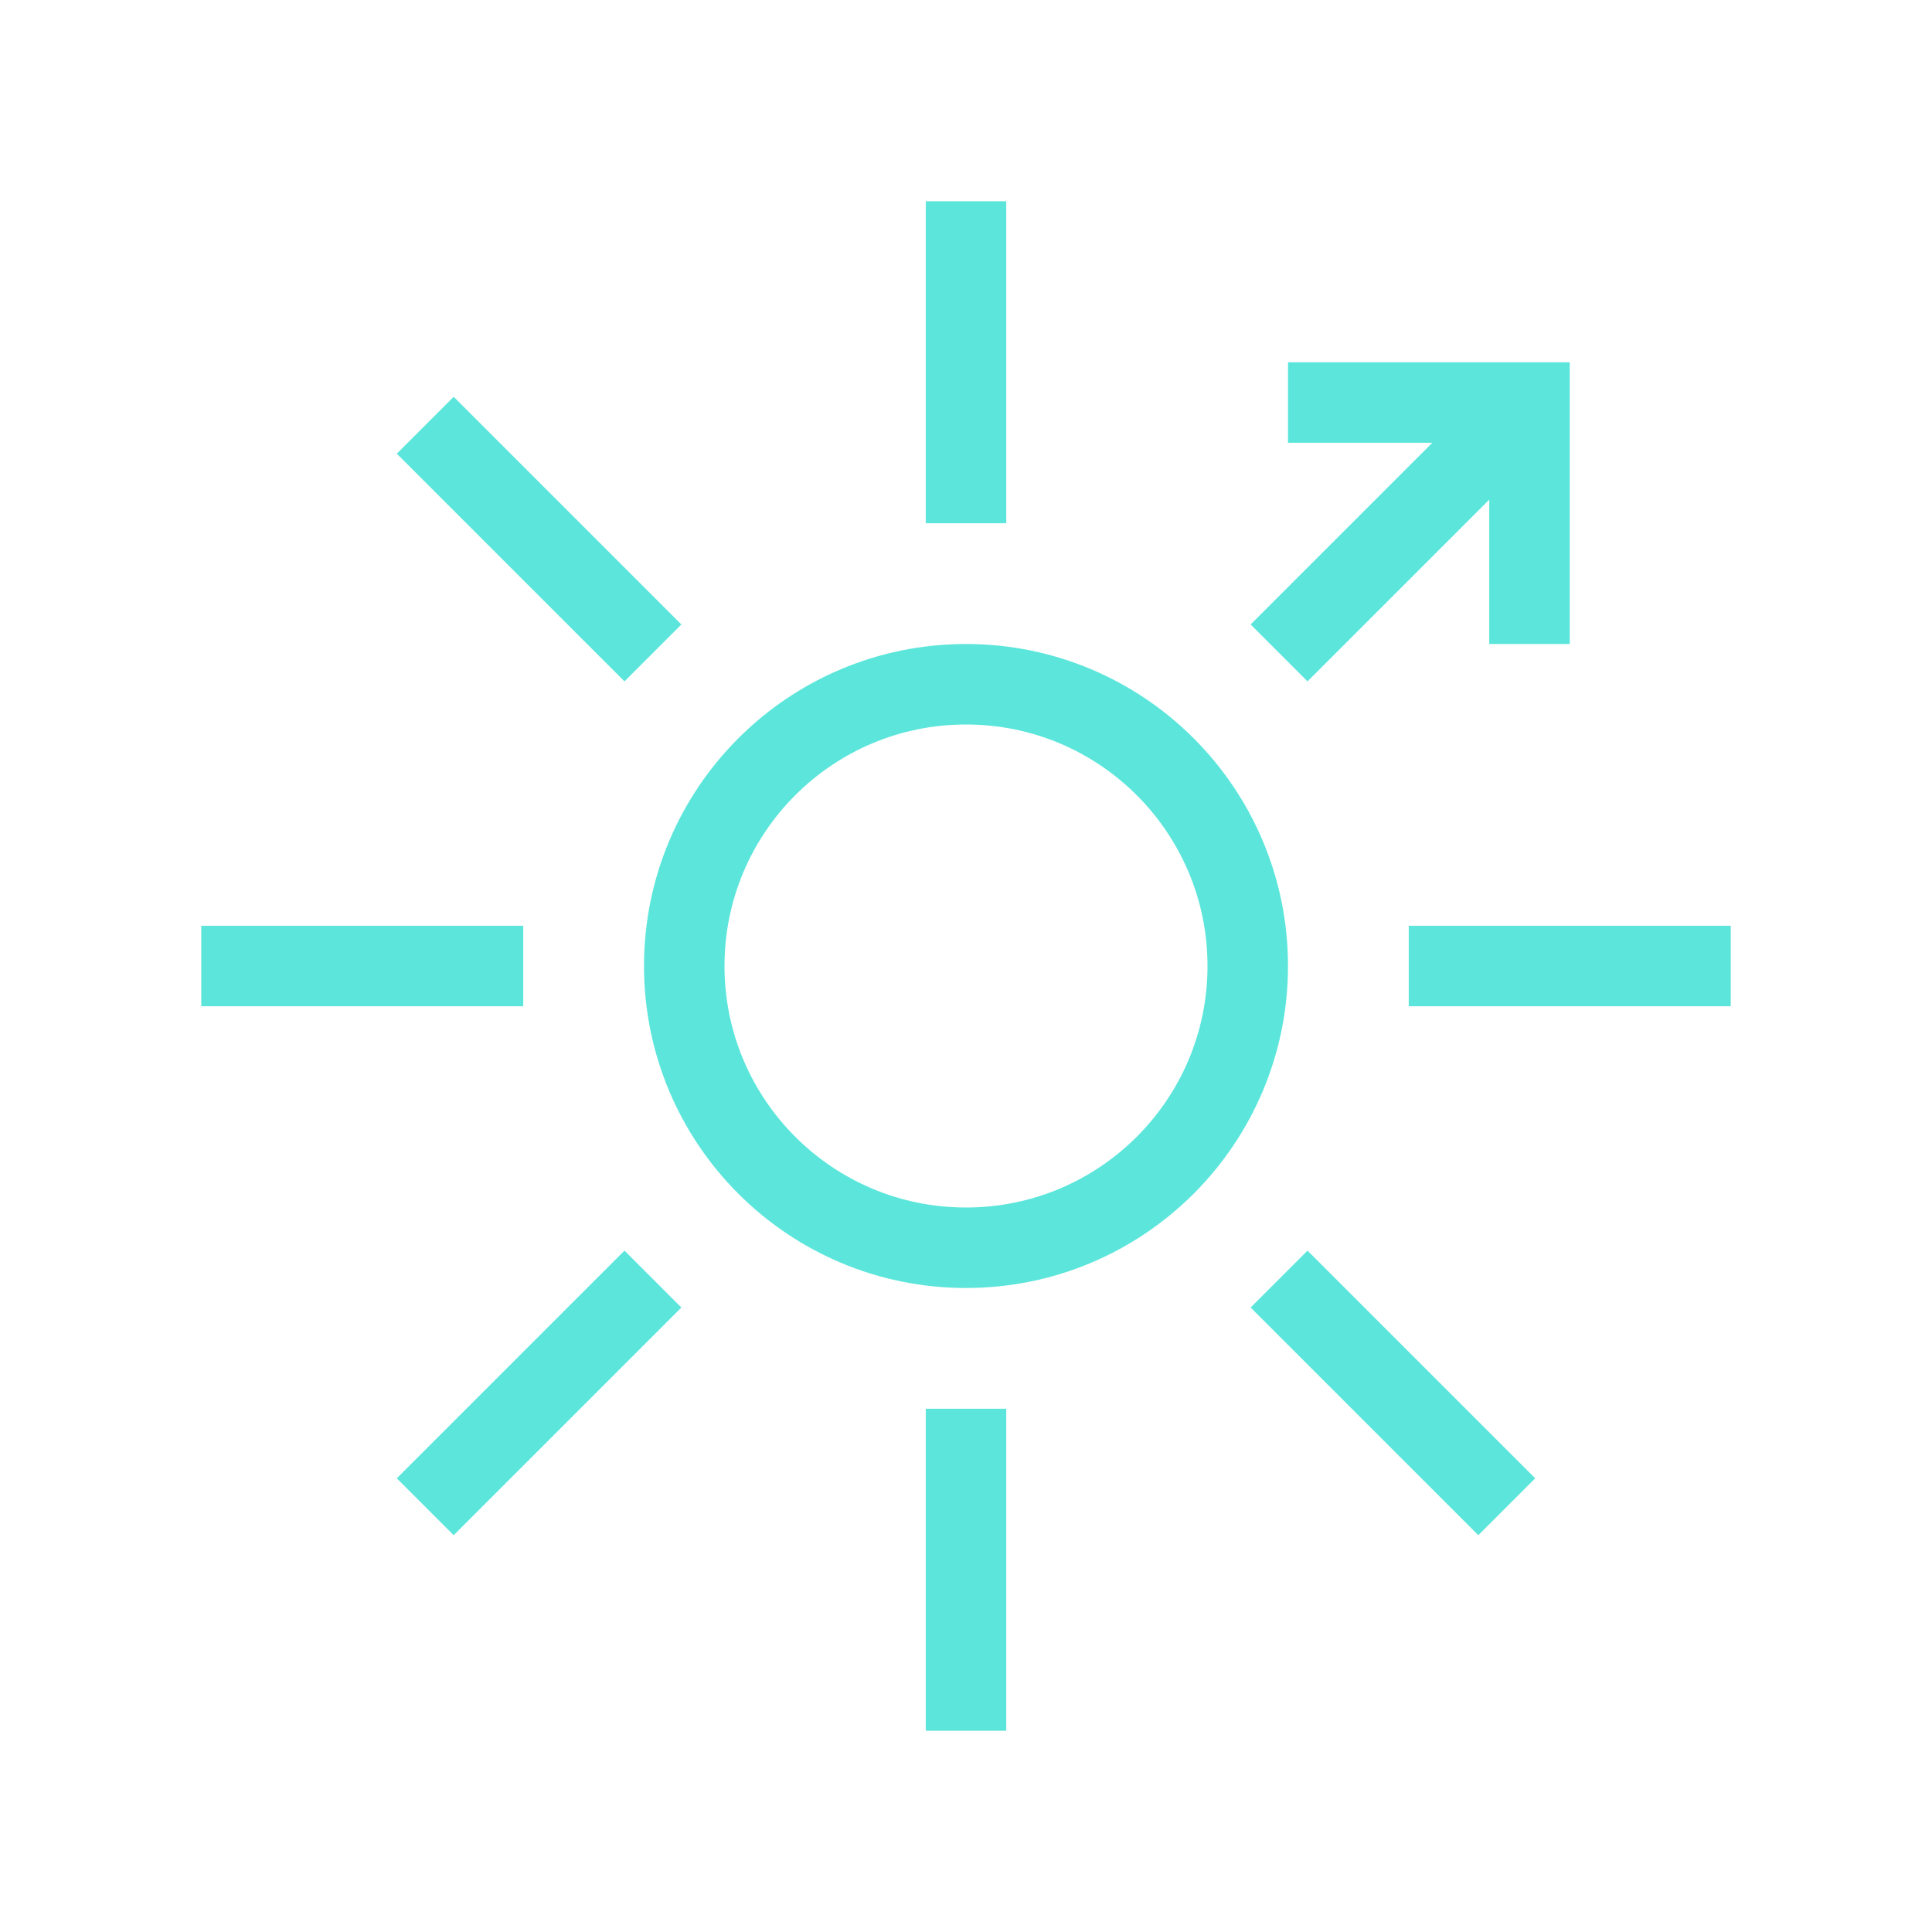
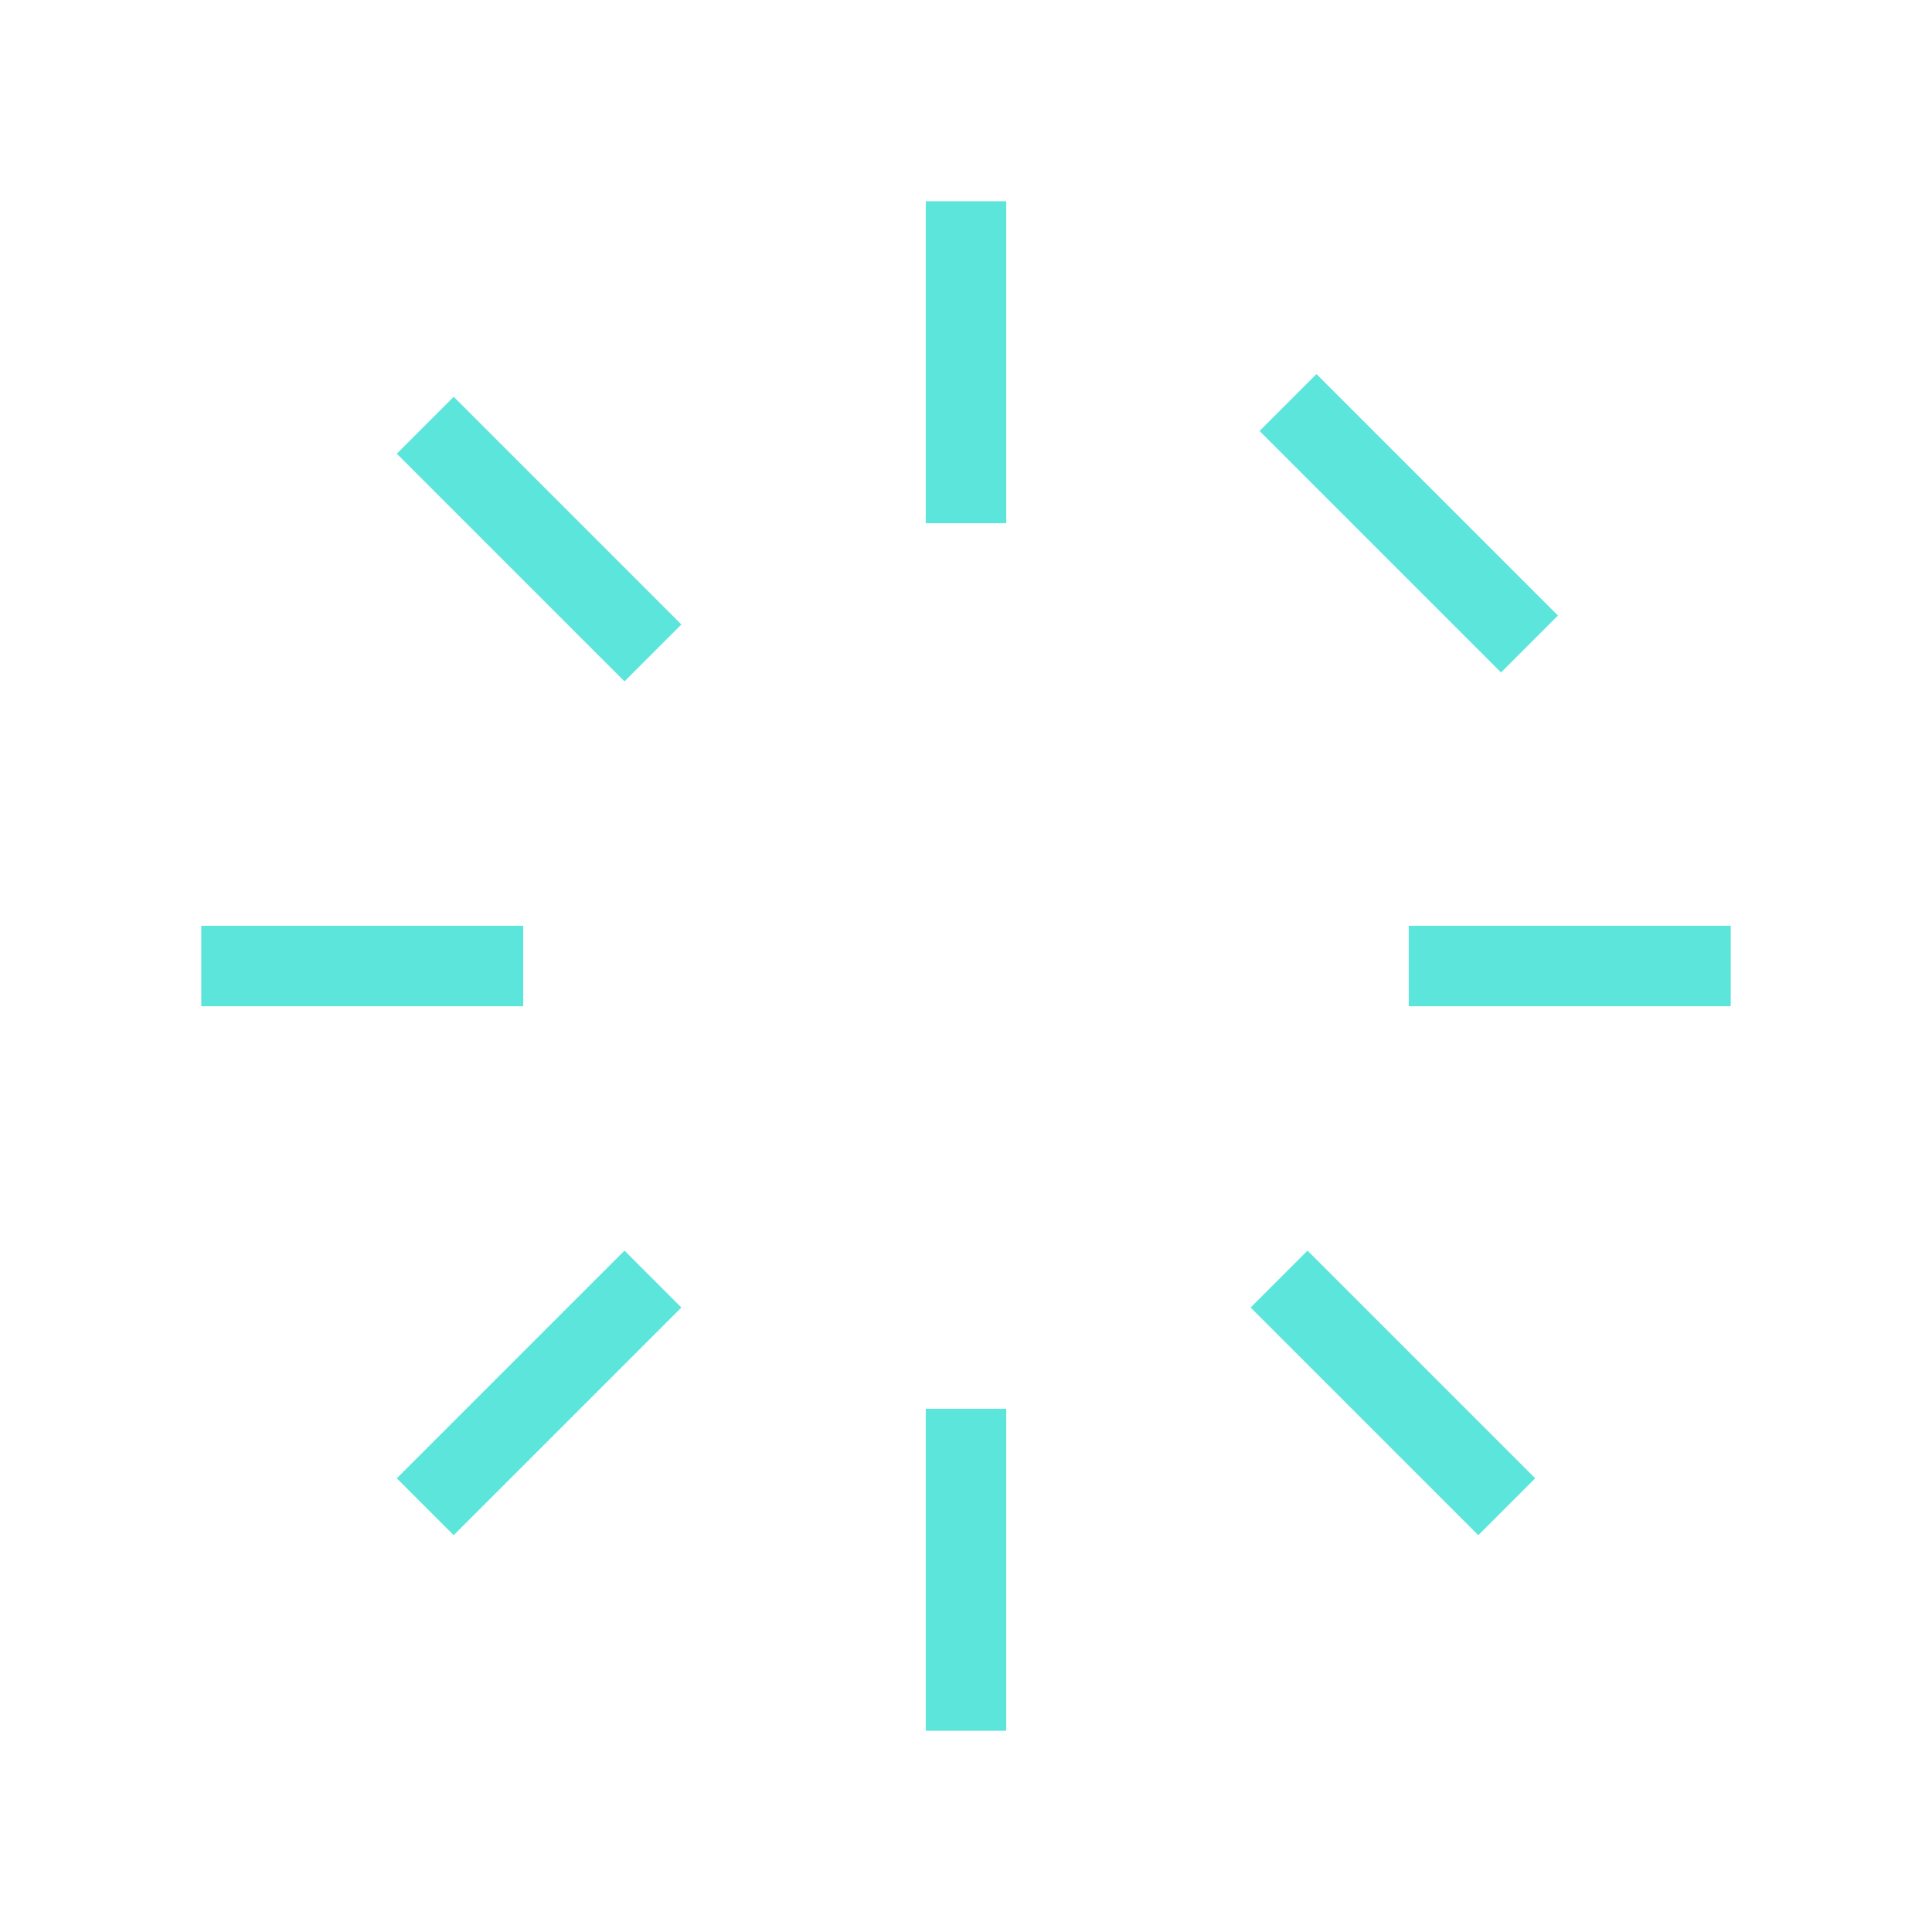
<svg xmlns="http://www.w3.org/2000/svg" width="48" height="48" viewBox="0 0 48 48" fill="none">
-   <path d="M24 31C27.866 31 31 27.866 31 24C31 20.134 27.866 17 24 17C20.134 17 17 20.134 17 24C17 27.866 20.134 31 24 31Z" stroke="#5CE6DB" stroke-width="2" />
-   <path d="M38 16L38 10L32 10" stroke="#5CE6DB" stroke-width="2" />
+   <path d="M38 16L32 10" stroke="#5CE6DB" stroke-width="2" />
  <path d="M24 13V5" stroke="#5CE6DB" stroke-width="2" />
  <path d="M24 43V35" stroke="#5CE6DB" stroke-width="2" />
  <path d="M35 24L43 24" stroke="#5CE6DB" stroke-width="2" />
  <path d="M5 24L13 24" stroke="#5CE6DB" stroke-width="2" />
  <path d="M16.222 31.778L10.565 37.435" stroke="#5CE6DB" stroke-width="2" />
-   <path d="M37.435 10.565L31.778 16.222" stroke="#5CE6DB" stroke-width="2" />
  <path d="M31.778 31.778L37.435 37.435" stroke="#5CE6DB" stroke-width="2" />
  <path d="M10.565 10.565L16.222 16.222" stroke="#5CE6DB" stroke-width="2" />
</svg>